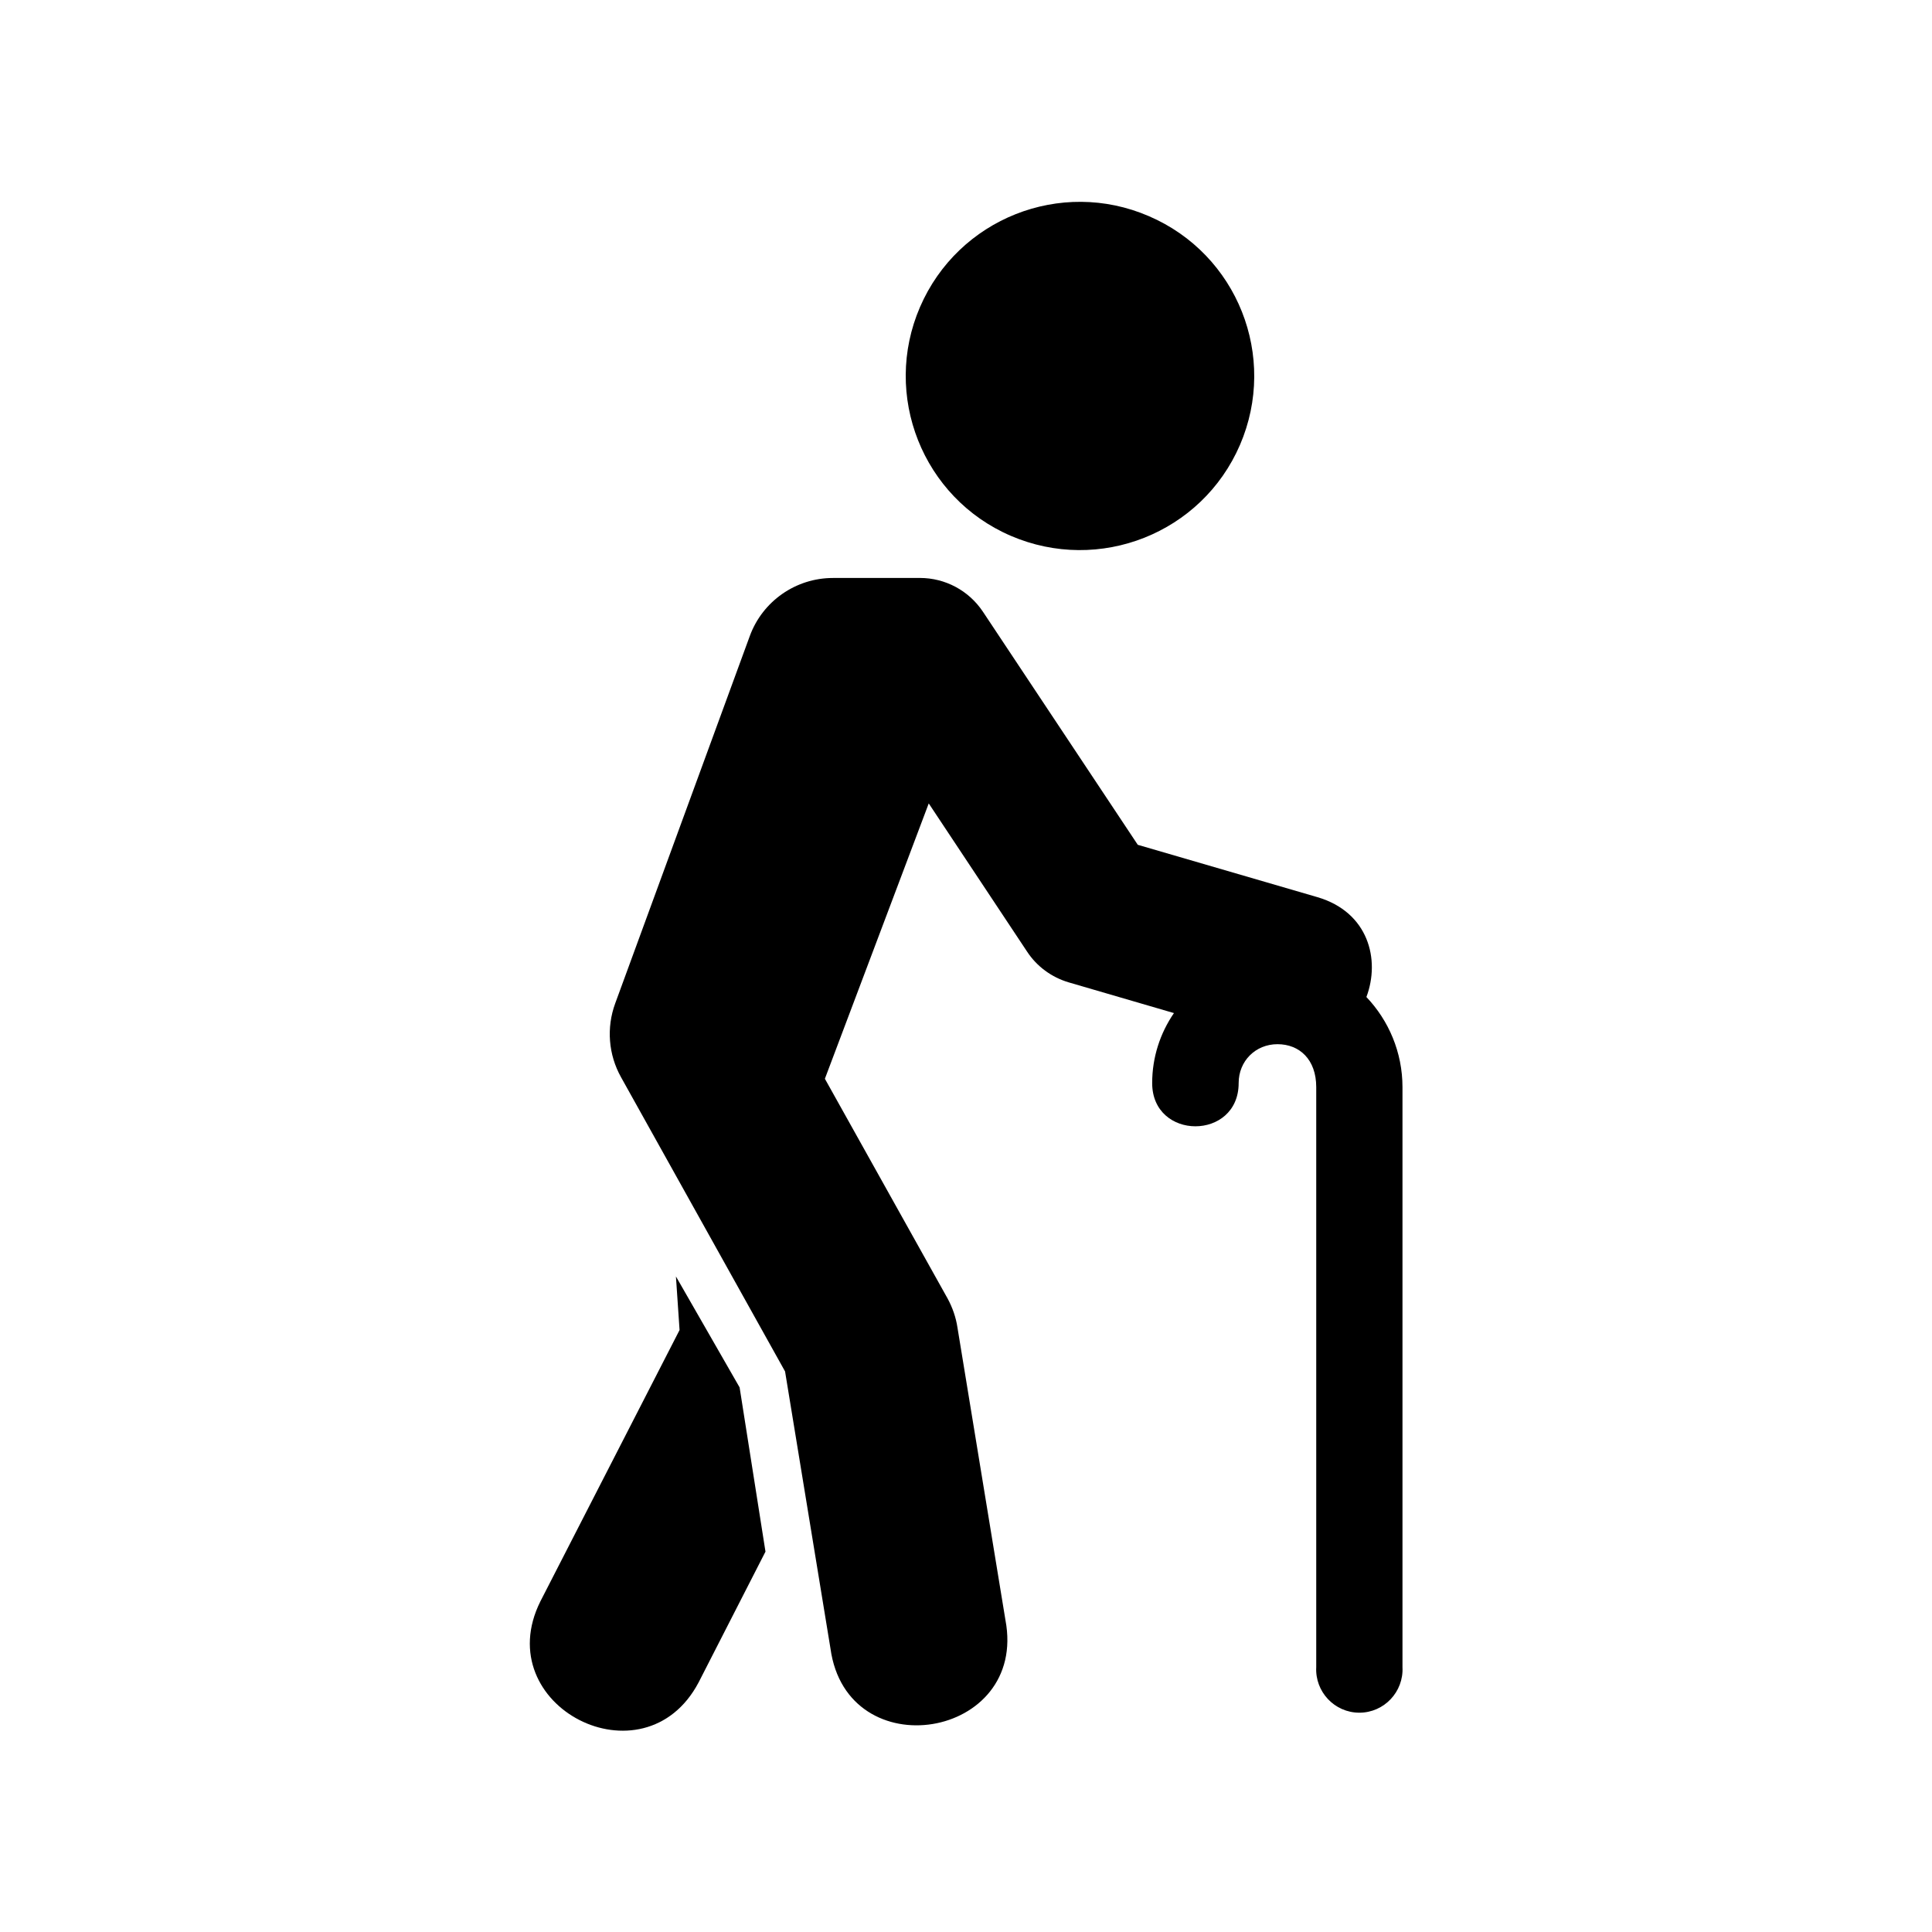
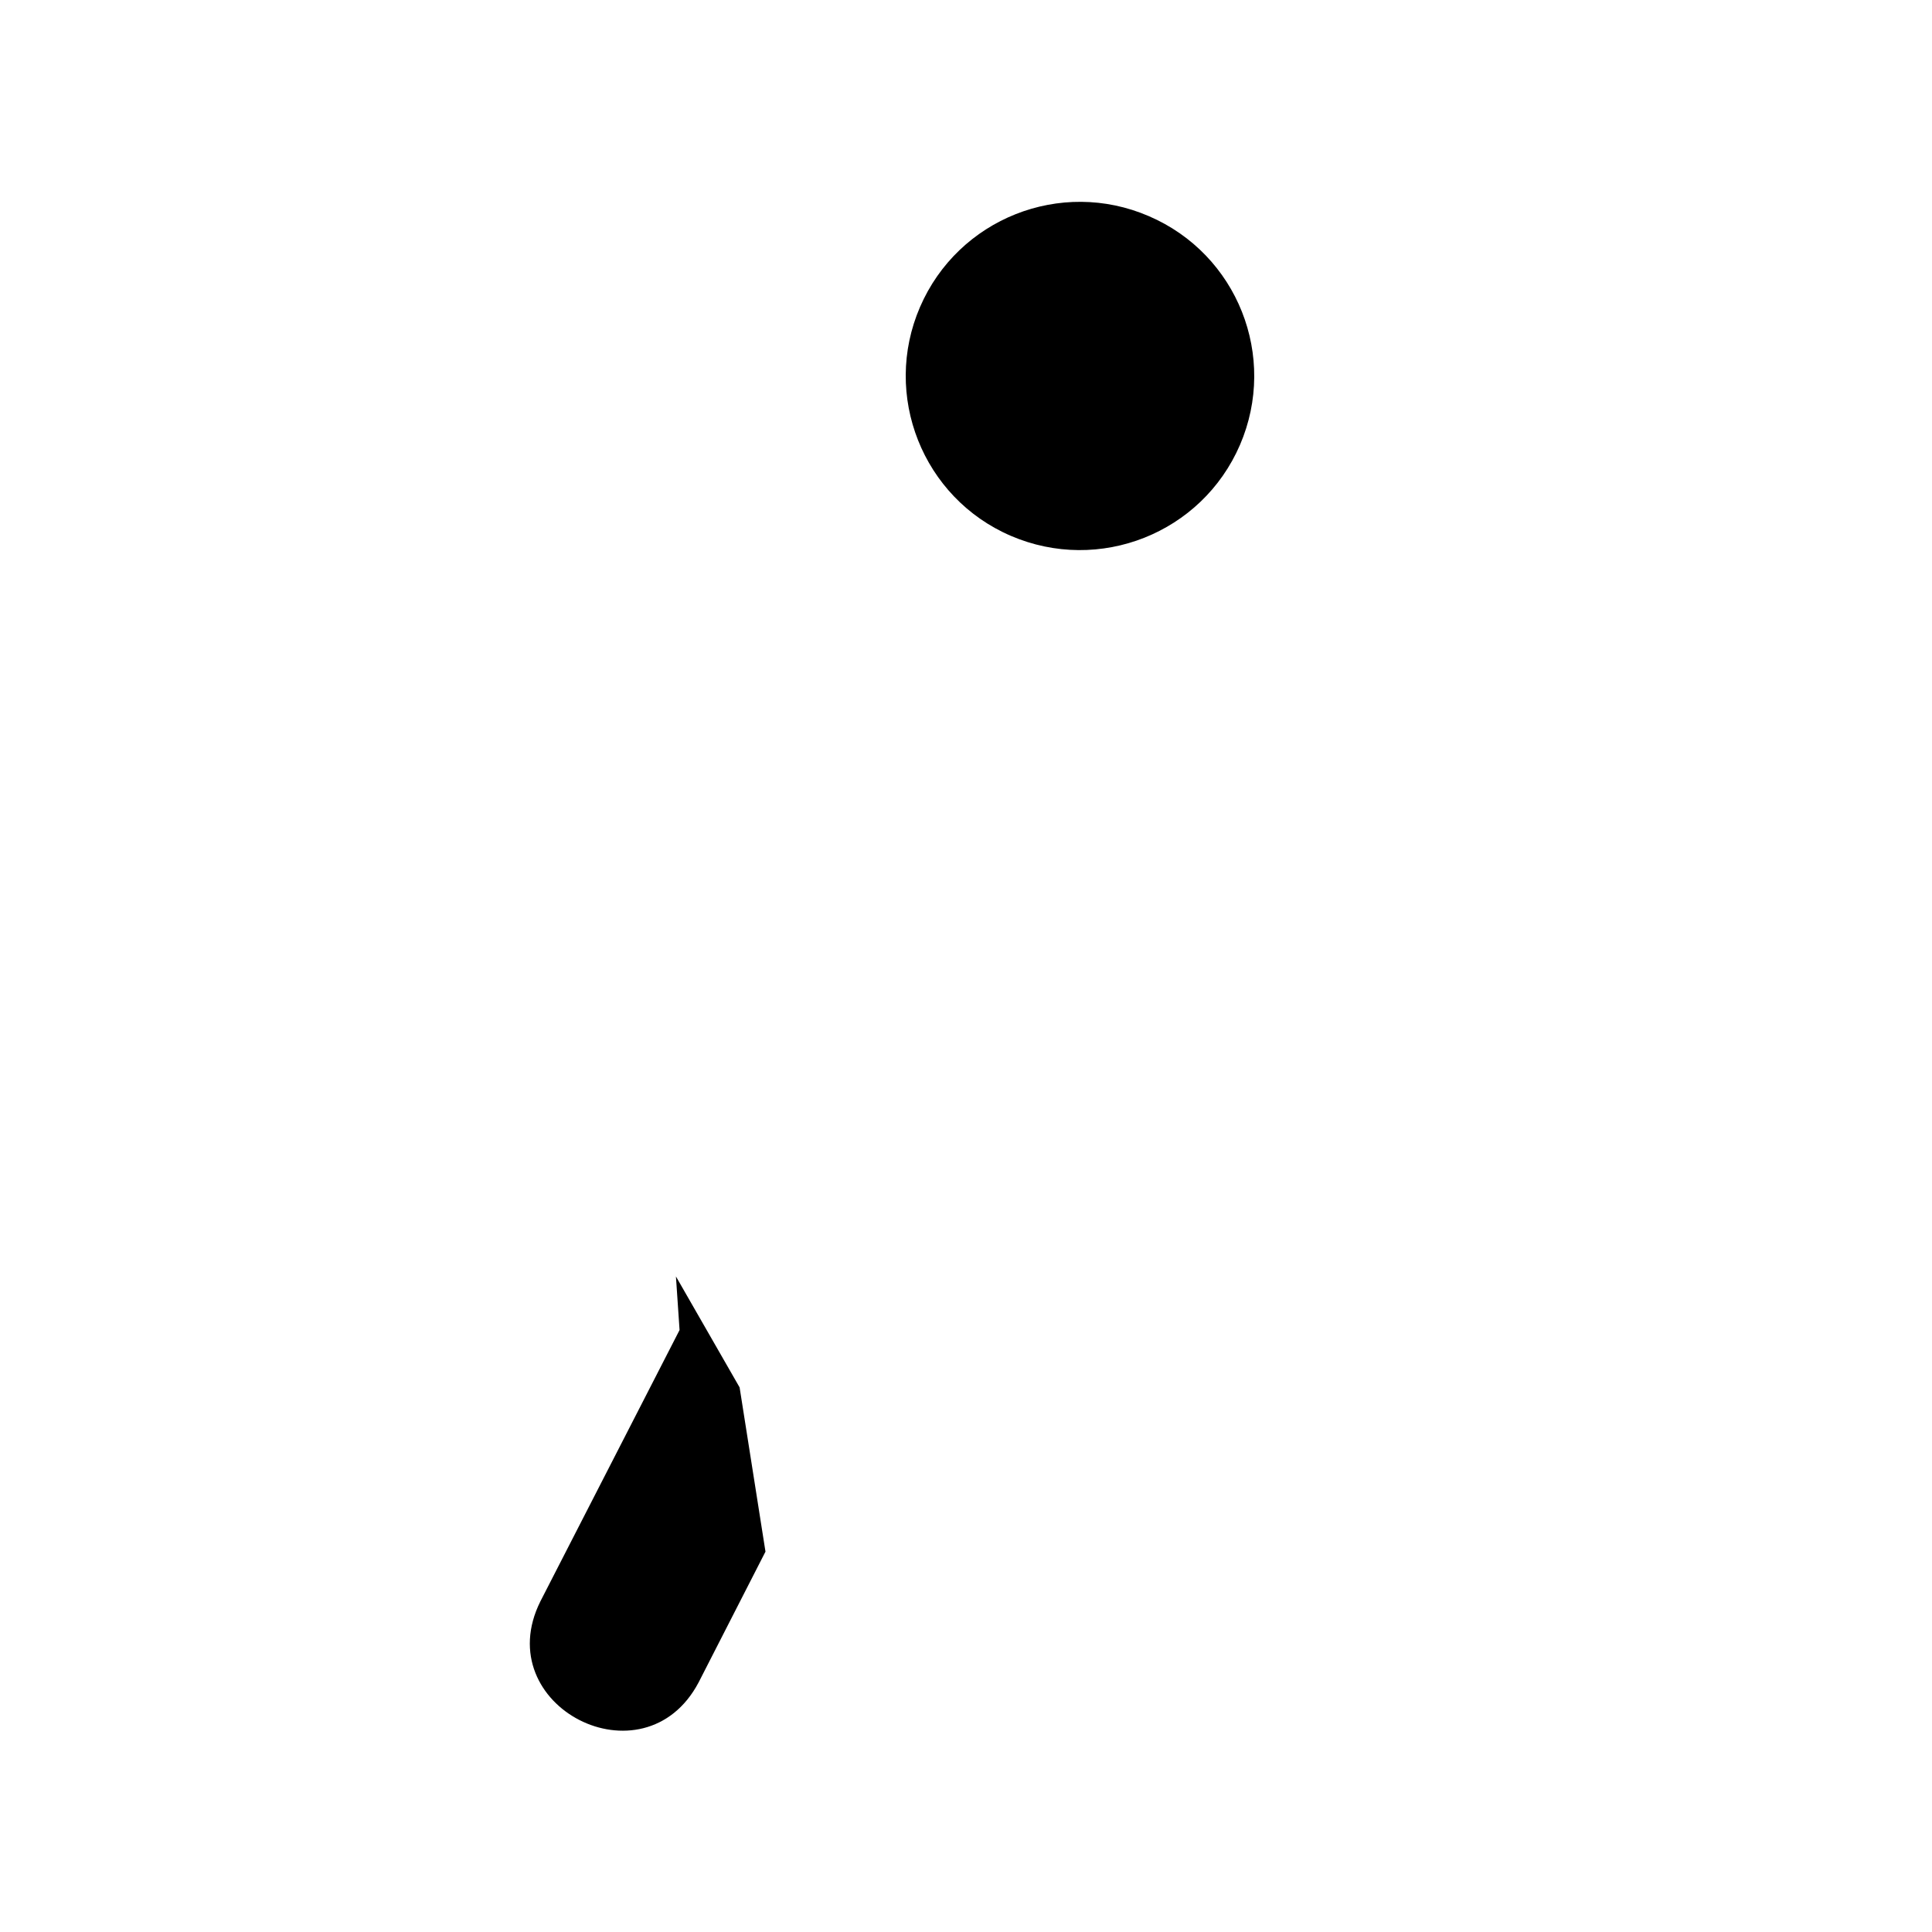
<svg xmlns="http://www.w3.org/2000/svg" fill="#000000" width="800px" height="800px" version="1.1" viewBox="144 144 512 512">
  <g>
-     <path d="m364.73 297.17c-9.824 0-18.629 6.144-22.012 15.348l-35.68 97.387c-2.367 6.438-1.801 13.59 1.539 19.559l43.473 77.98 12.035 73.438c4.379 31.867 52.363 23.988 46.363-7.578l-12.711-77.496c-0.402-2.68-1.309-5.277-2.598-7.664l-32.535-58.262 27.523-72.969 26.031 39.23c2.598 3.981 6.531 6.856 11.078 8.199l27.871 8.133c-3.637 5.312-5.769 11.688-5.769 18.547 0 15.277 22.918 15.277 22.918 0 0-5.84 4.469-10.301 10.293-10.301 5.805 0 10.266 4.023 10.266 11.379v153.71c-0.352 6.527 4.863 12.07 11.426 12.07s11.777-5.543 11.43-12.07v-153.71c0-9.238-3.672-17.699-9.562-23.879 3.727-9.914 0.555-22.508-13.004-26.473l-47.582-13.867-41.055-61.797c-3.727-5.574-9.965-8.922-16.676-8.922h-23.062z" fill-rule="evenodd" />
    <path d="m472.6 261.92c-10.117 23.41-37.289 34.16-60.73 24.078-23.383-10.082-34.148-37.281-24.055-60.637 10.121-23.422 37.289-34.18 60.641-24.082 23.48 10.086 34.234 37.219 24.145 60.641z" fill-rule="evenodd" />
    <path d="m323.13 482.27 0.961 14.203-36.879 71.898c-13.855 27.781 27.426 48.914 41.922 21.496l17.727-34.668-6.856-43.523z" />
  </g>
</svg>